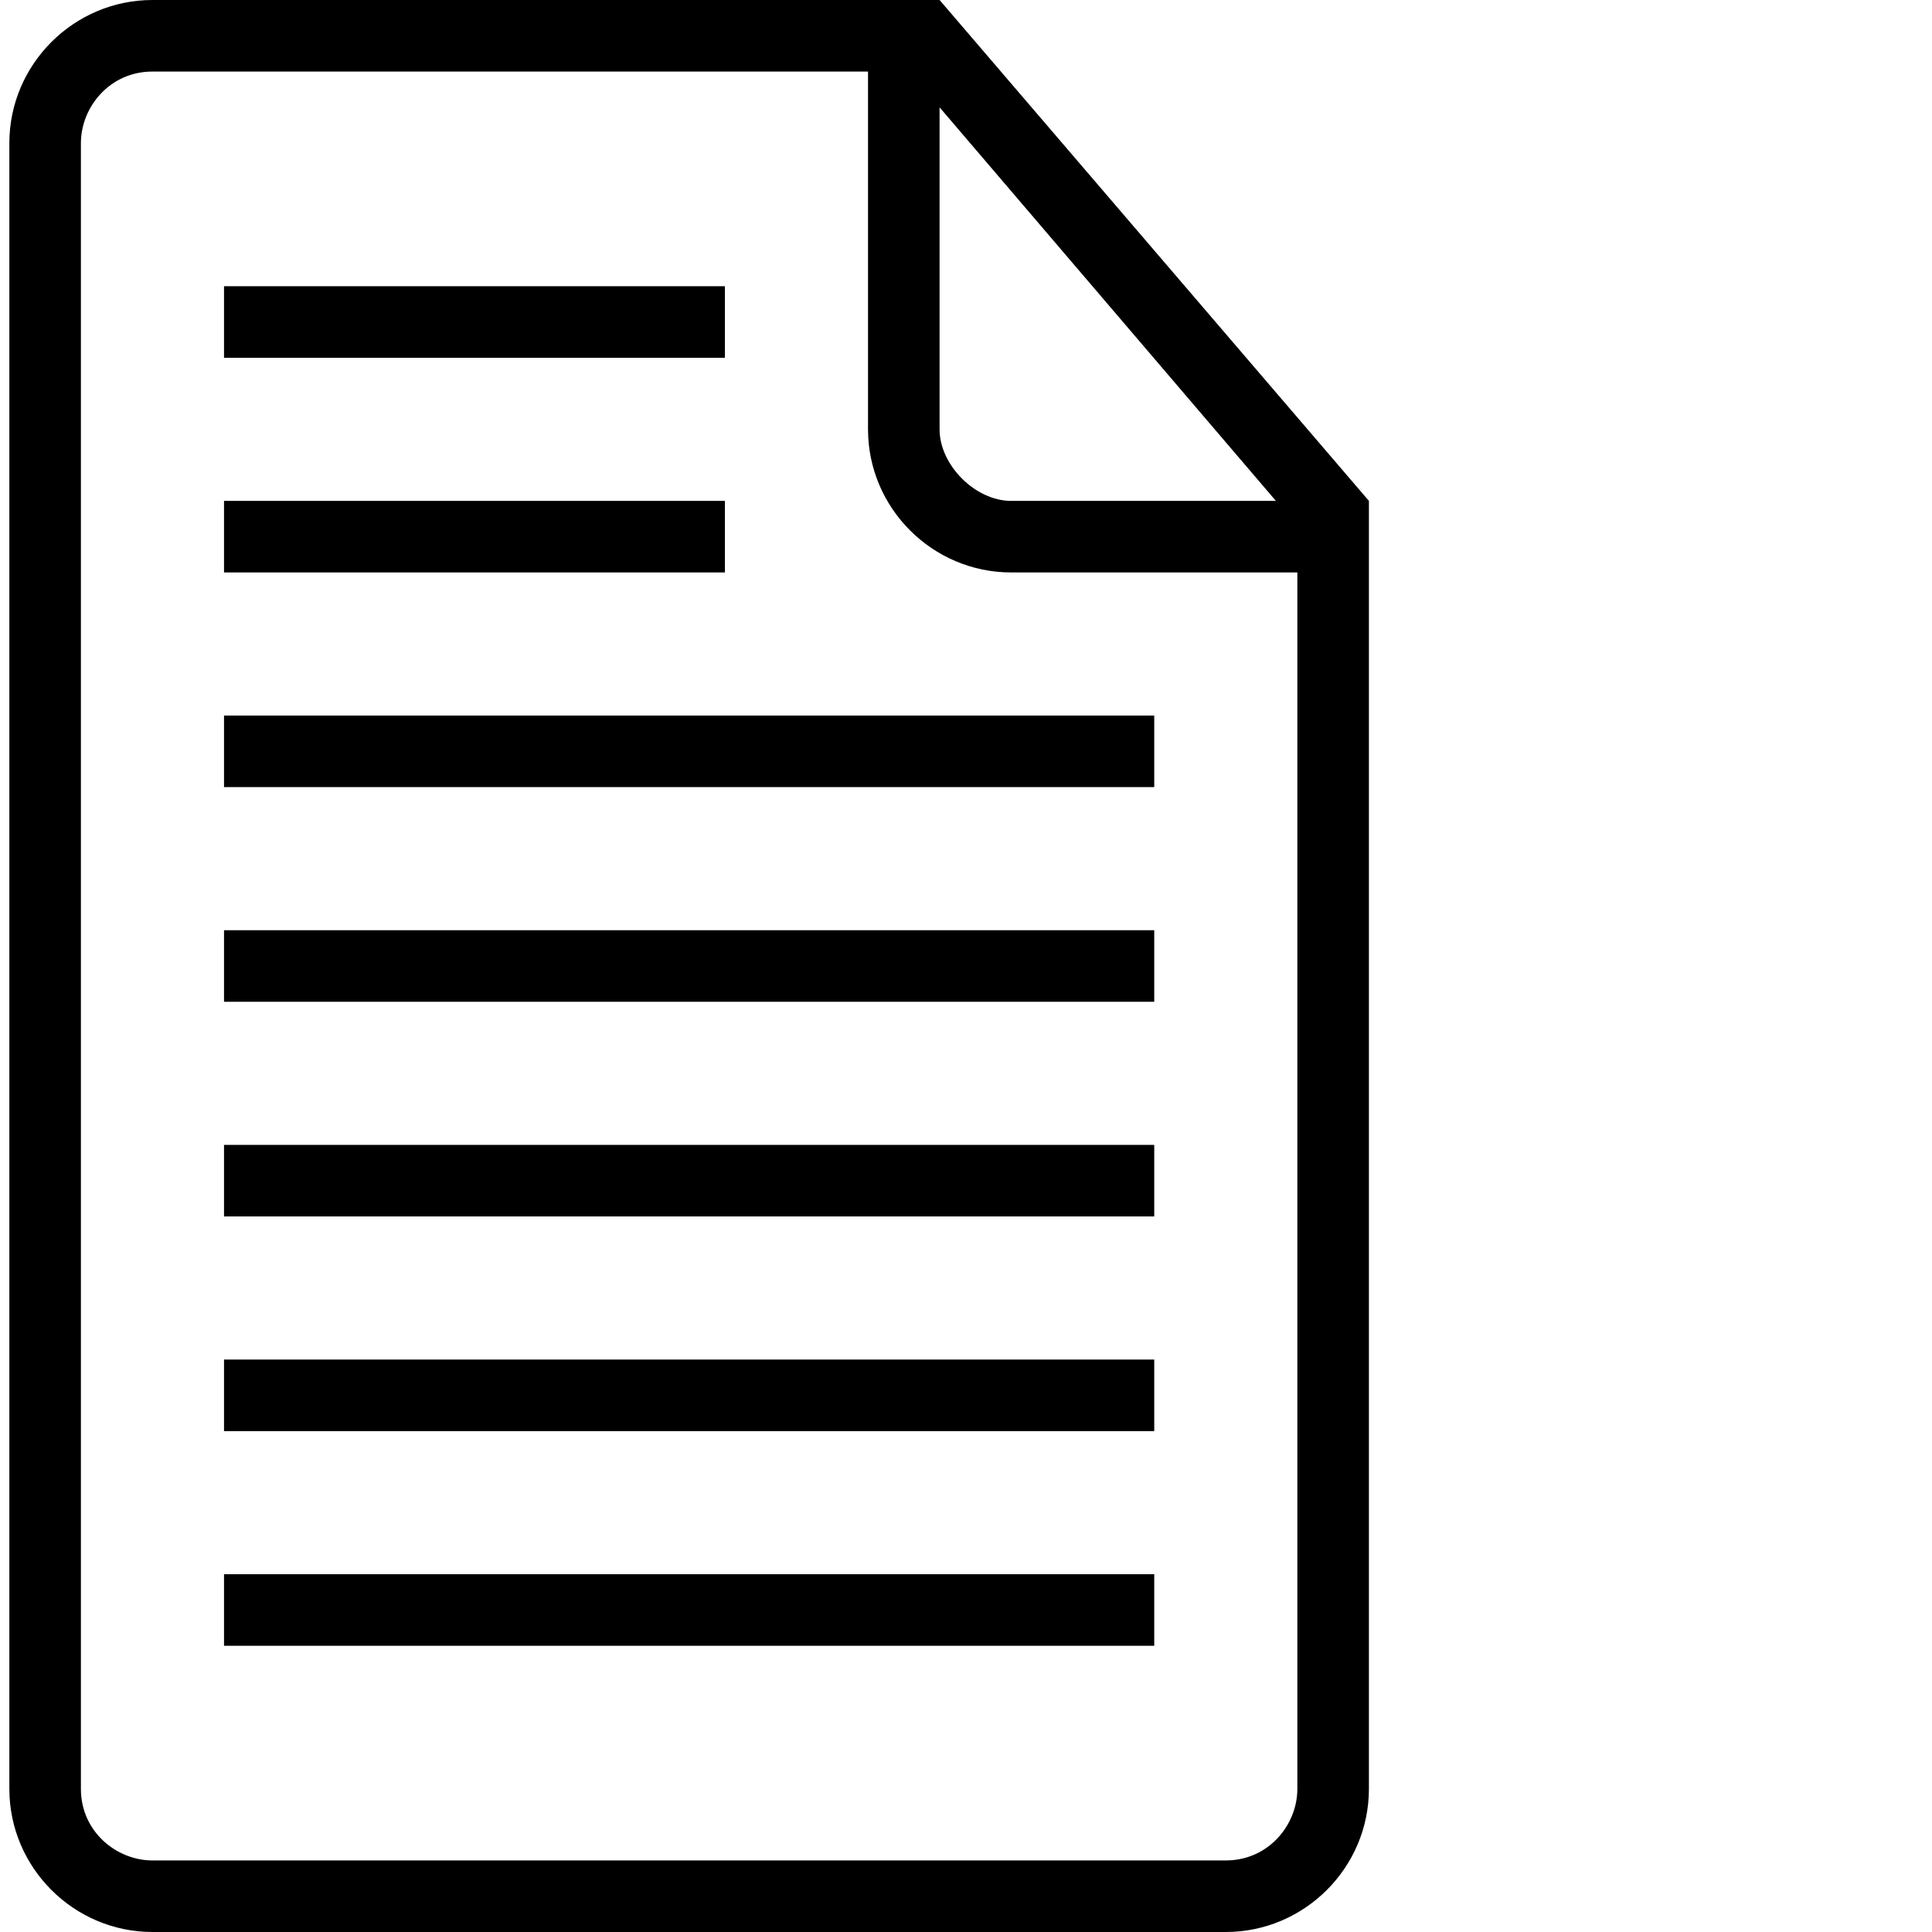
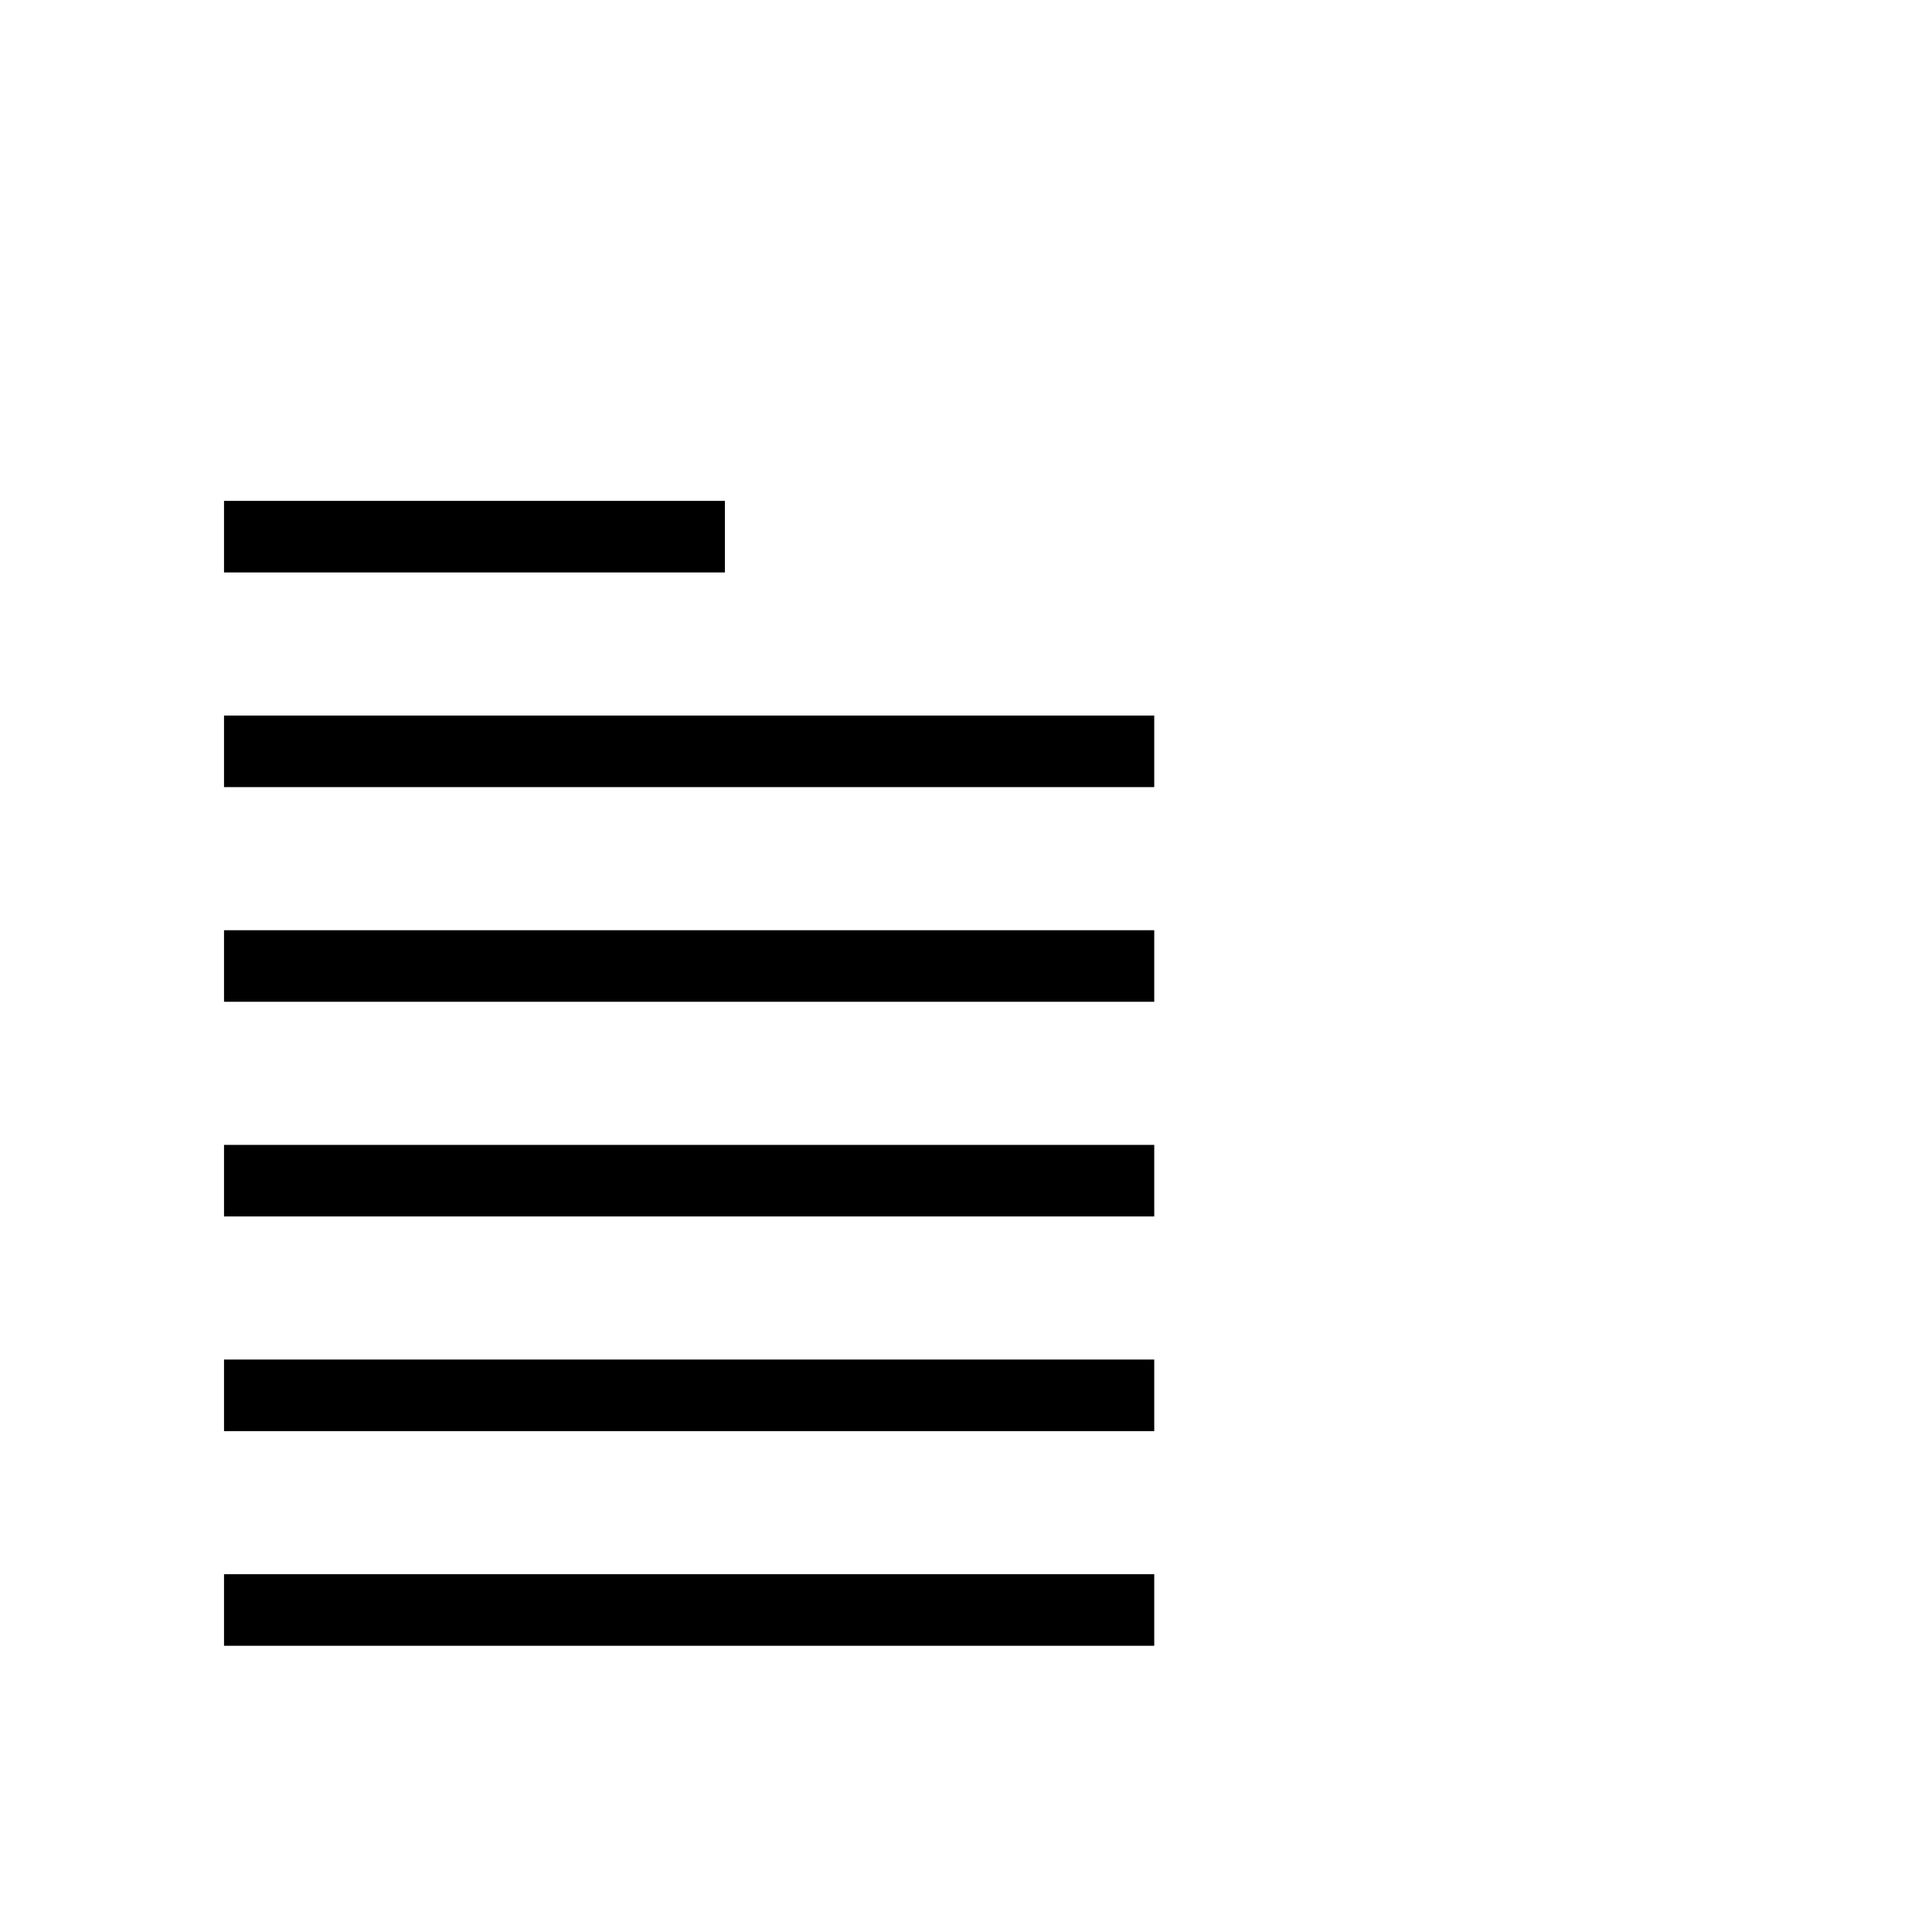
<svg xmlns="http://www.w3.org/2000/svg" xmlns:ns1="http://sodipodi.sourceforge.net/DTD/sodipodi-0.dtd" xmlns:ns2="http://www.inkscape.org/namespaces/inkscape" version="1.1" id="Capa_1" x="0px" y="0px" width="516.375px" height="516.375px" viewBox="0 0 516.375 516.375" style="enable-background:new 0 0 516.375 516.375;" xml:space="preserve" ns1:docname="text-document-outlined-symbol_icon-icons.com_57756.svg" ns2:version="1.2.2 (b0a8486541, 2022-12-01)">
  <defs id="defs55" />
  <ns1:namedview id="namedview53" pagecolor="#ffffff" bordercolor="#000000" borderopacity="0.25" ns2:showpageshadow="2" ns2:pageopacity="0.0" ns2:pagecheckerboard="0" ns2:deskcolor="#d1d1d1" showgrid="false" ns2:zoom="0.4570322" ns2:cx="258.1875" ns2:cy="259.28151" ns2:window-width="2004" ns2:window-height="1251" ns2:window-x="0" ns2:window-y="0" ns2:window-maximized="1" ns2:current-layer="Capa_1" />
  <g id="g20" transform="translate(-74)">
    <g id="g18">
      <rect x="133.875" y="420.75" width="248.625" height="19.125" id="rect2" />
      <rect x="133.875" y="133.875" width="133.875" height="19.125" id="rect4" />
      <rect x="133.875" y="363.375" width="248.625" height="19.125" id="rect6" />
-       <rect x="133.875" y="76.5" width="133.875" height="19.125" id="rect8" />
-       <path d="M 325.125,0 H 315.563 114.75 C 93.712,0 76.5,17.212 76.5,38.25 v 439.875 c 0,21.037 17.212,38.25 38.25,38.25 h 286.875 c 21.037,0 38.25,-17.213 38.25,-38.25 v -334.687 -9.562 z m 0,28.688 89.888,105.188 H 344.25 c -9.562,0 -19.125,-9.562 -19.125,-19.125 z m 95.625,449.437 c 0,9.562 -7.65,19.125 -19.125,19.125 H 114.75 c -9.562,0 -19.125,-7.65 -19.125,-19.125 V 38.25 c 0,-9.562 7.65,-19.125 19.125,-19.125 H 306 v 95.625 c 0,21.038 17.213,38.25 38.25,38.25 h 76.5 z" id="path10" />
      <rect x="133.875" y="306" width="248.625" height="19.125" id="rect12" />
      <rect x="133.875" y="191.25" width="248.625" height="19.125" id="rect14" />
      <rect x="133.875" y="248.625" width="248.625" height="19.125" id="rect16" />
    </g>
  </g>
  <g id="g22">
</g>
  <g id="g24">
</g>
  <g id="g26">
</g>
  <g id="g28">
</g>
  <g id="g30">
</g>
  <g id="g32">
</g>
  <g id="g34">
</g>
  <g id="g36">
</g>
  <g id="g38">
</g>
  <g id="g40">
</g>
  <g id="g42">
</g>
  <g id="g44">
</g>
  <g id="g46">
</g>
  <g id="g48">
</g>
  <g id="g50">
</g>
</svg>